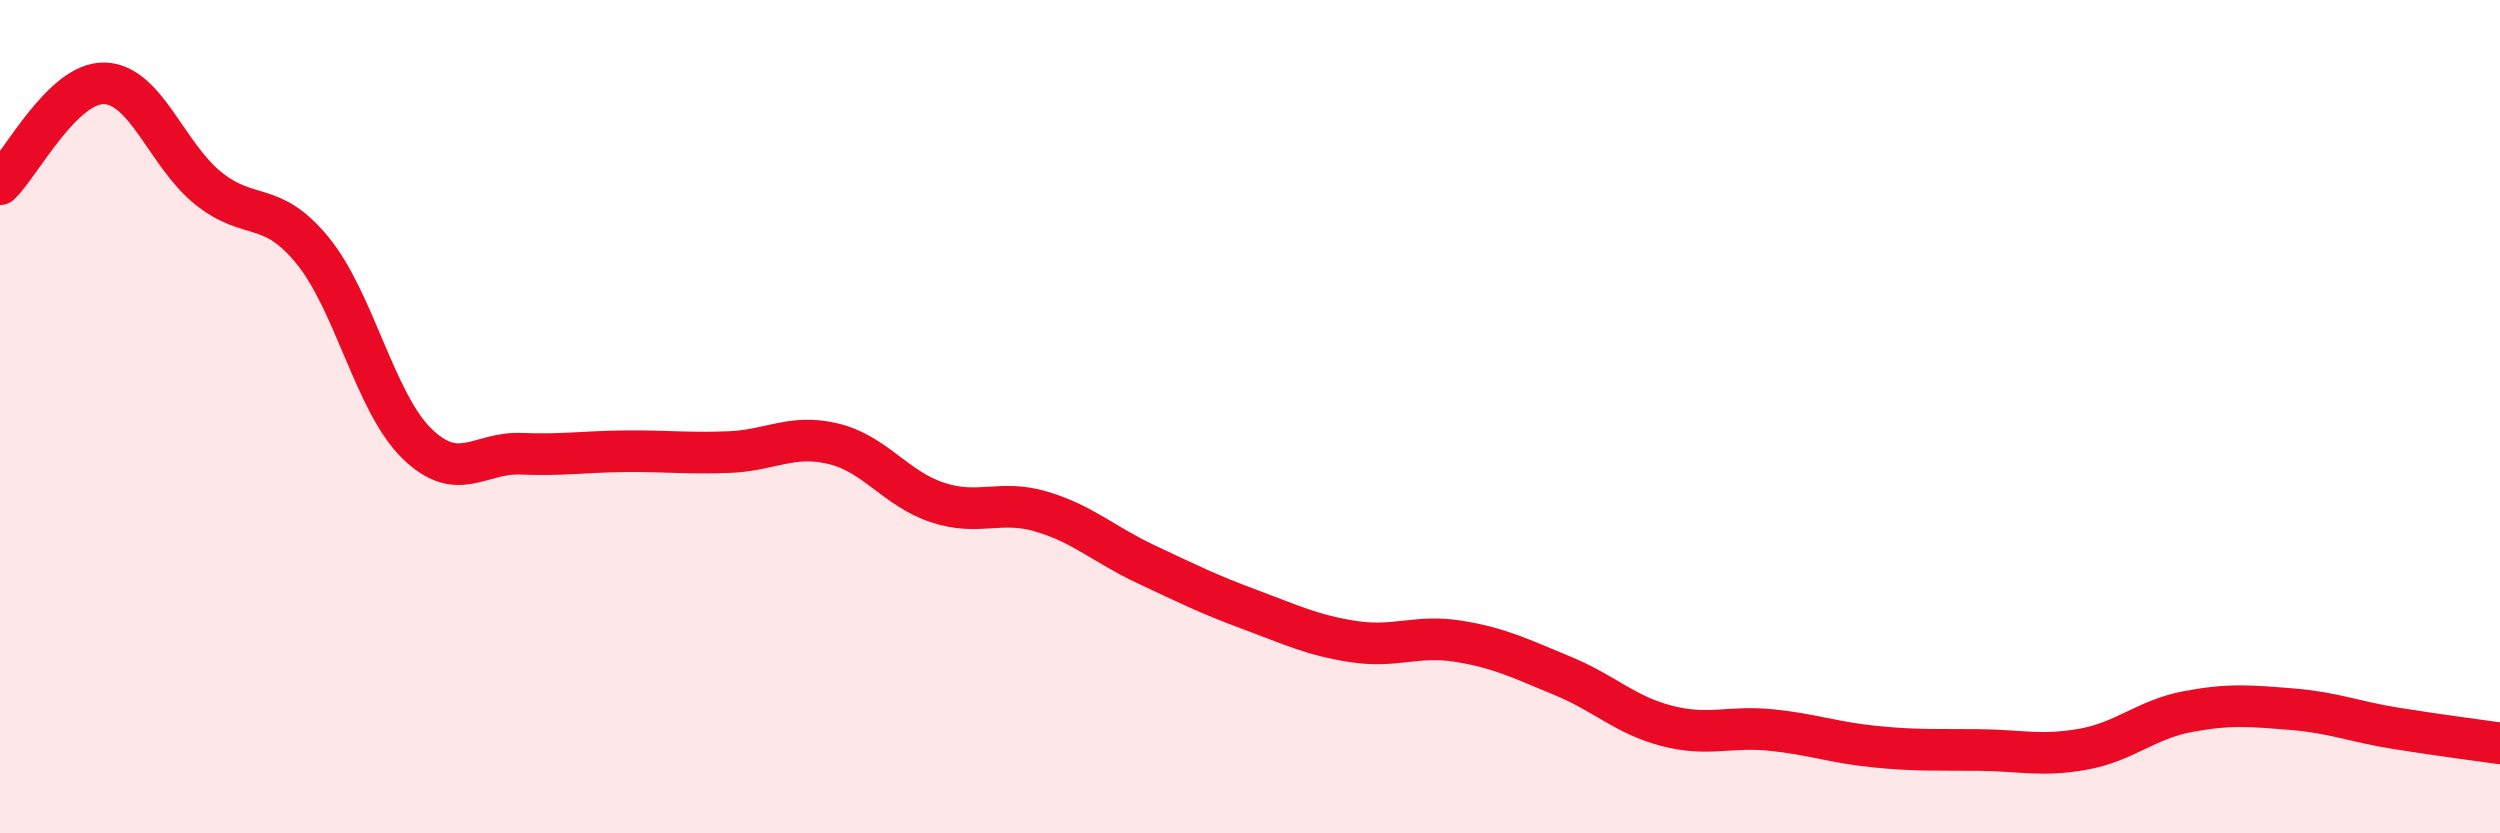
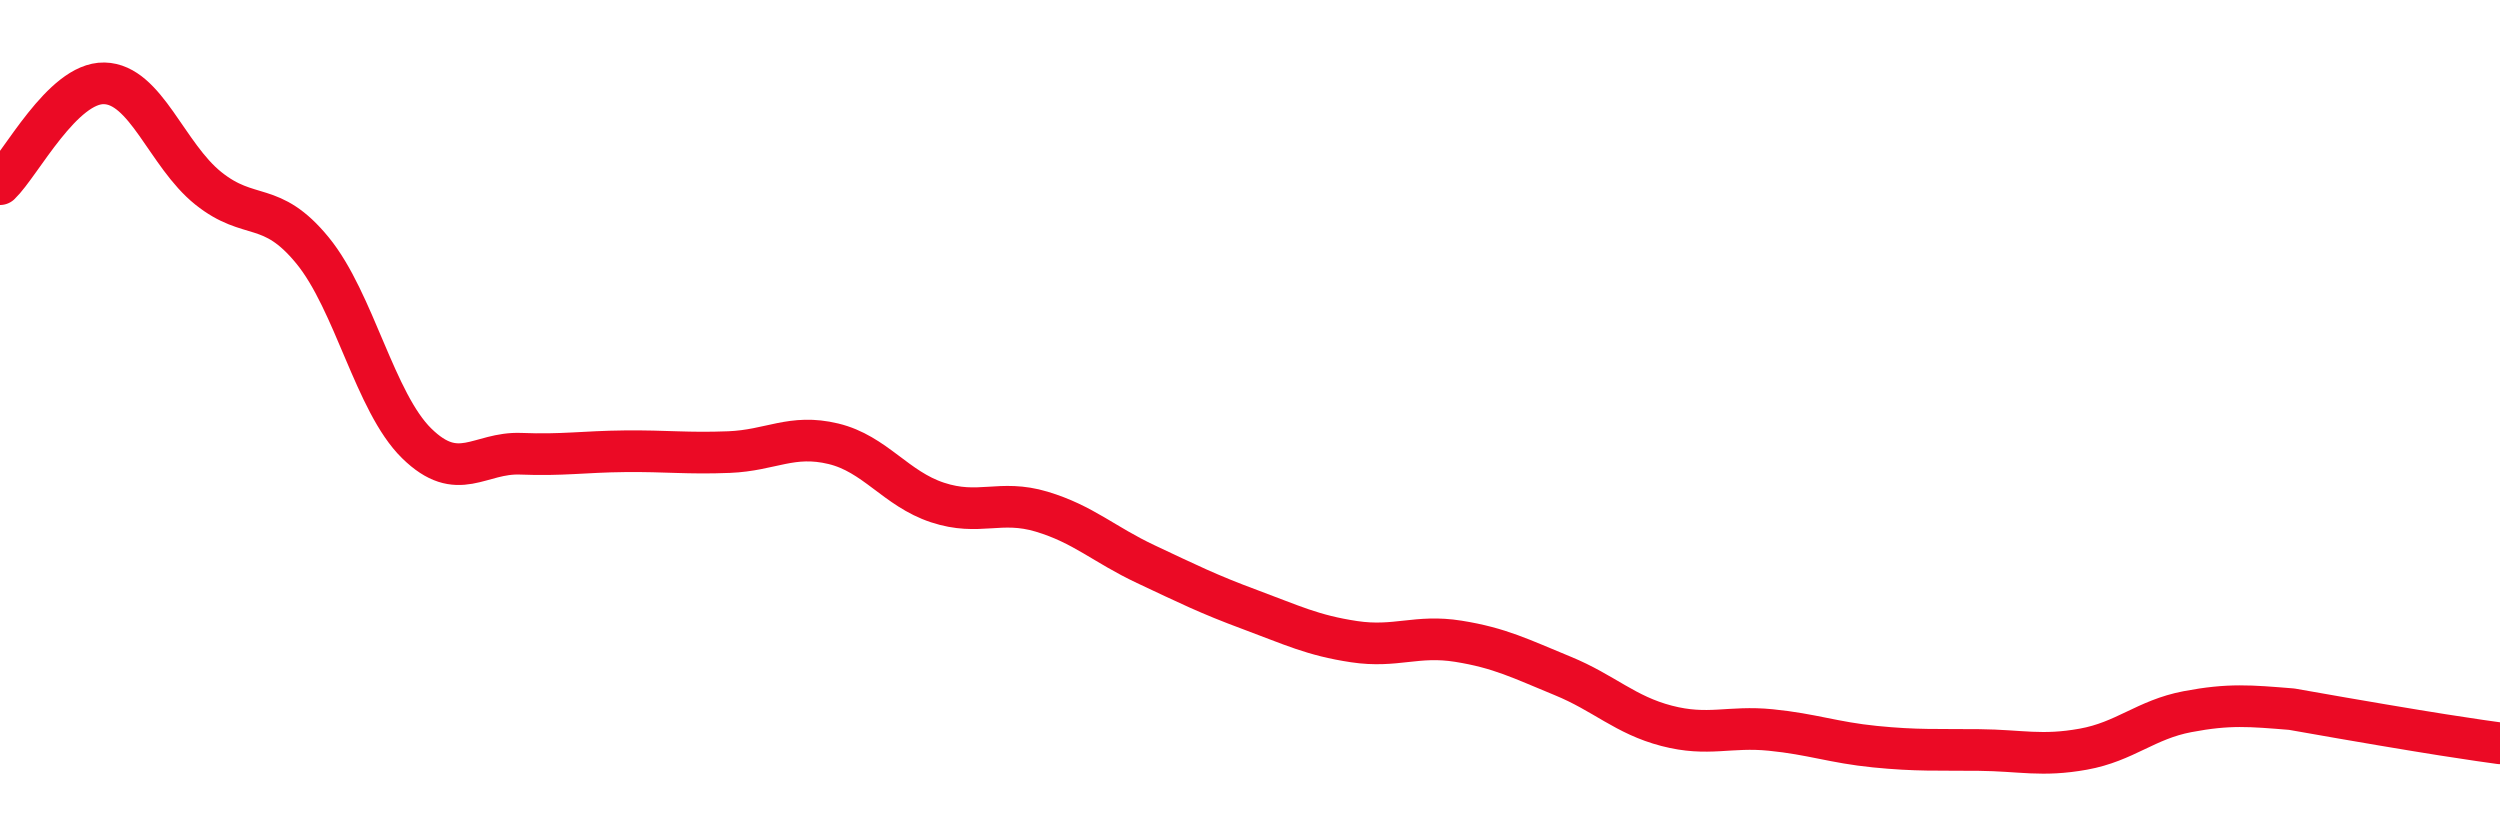
<svg xmlns="http://www.w3.org/2000/svg" width="60" height="20" viewBox="0 0 60 20">
-   <path d="M 0,4.42 C 0.5,3.94 1.5,1.98 2.5,2 C 3.5,2.02 4,3.72 5,4.52 C 6,5.32 6.5,4.79 7.5,6.01 C 8.5,7.23 9,9.66 10,10.64 C 11,11.62 11.5,10.85 12.5,10.89 C 13.5,10.93 14,10.84 15,10.83 C 16,10.82 16.5,10.89 17.5,10.85 C 18.5,10.81 19,10.41 20,10.65 C 21,10.89 21.5,11.73 22.5,12.06 C 23.5,12.39 24,11.98 25,12.28 C 26,12.58 26.5,13.07 27.5,13.54 C 28.5,14.01 29,14.26 30,14.63 C 31,15 31.5,15.25 32.5,15.4 C 33.5,15.55 34,15.23 35,15.39 C 36,15.55 36.5,15.81 37.5,16.22 C 38.5,16.63 39,17.16 40,17.42 C 41,17.68 41.5,17.42 42.5,17.52 C 43.5,17.62 44,17.82 45,17.92 C 46,18.02 46.5,17.99 47.5,18 C 48.5,18.01 49,18.16 50,17.98 C 51,17.8 51.5,17.27 52.5,17.08 C 53.5,16.89 54,16.94 55,17.02 C 56,17.1 56.5,17.32 57.5,17.48 C 58.5,17.64 59.5,17.77 60,17.84L60 20L0 20Z" fill="#EB0A25" opacity="0.1" stroke-linecap="round" stroke-linejoin="round" />
-   <path d="M 0,4.42 C 0.5,3.94 1.5,1.98 2.5,2 C 3.5,2.02 4,3.72 5,4.52 C 6,5.32 6.5,4.79 7.5,6.01 C 8.5,7.23 9,9.66 10,10.64 C 11,11.62 11.5,10.85 12.5,10.89 C 13.5,10.93 14,10.84 15,10.83 C 16,10.82 16.5,10.89 17.5,10.85 C 18.5,10.81 19,10.41 20,10.65 C 21,10.89 21.5,11.73 22.5,12.06 C 23.5,12.39 24,11.98 25,12.28 C 26,12.58 26.5,13.07 27.5,13.54 C 28.5,14.01 29,14.26 30,14.63 C 31,15 31.5,15.25 32.5,15.4 C 33.5,15.55 34,15.23 35,15.39 C 36,15.55 36.5,15.81 37.5,16.22 C 38.5,16.63 39,17.16 40,17.42 C 41,17.68 41.5,17.42 42.5,17.52 C 43.5,17.62 44,17.82 45,17.92 C 46,18.02 46.5,17.99 47.5,18 C 48.5,18.01 49,18.16 50,17.98 C 51,17.8 51.5,17.27 52.5,17.08 C 53.5,16.89 54,16.94 55,17.02 C 56,17.1 56.5,17.32 57.5,17.48 C 58.5,17.64 59.5,17.77 60,17.84" stroke="#EB0A25" stroke-width="1" fill="none" stroke-linecap="round" stroke-linejoin="round" />
+   <path d="M 0,4.42 C 0.5,3.94 1.5,1.98 2.5,2 C 3.5,2.02 4,3.72 5,4.52 C 6,5.32 6.5,4.79 7.5,6.01 C 8.5,7.23 9,9.66 10,10.64 C 11,11.62 11.5,10.85 12.5,10.89 C 13.5,10.93 14,10.84 15,10.83 C 16,10.82 16.5,10.89 17.5,10.85 C 18.5,10.81 19,10.41 20,10.65 C 21,10.89 21.5,11.73 22.5,12.06 C 23.5,12.39 24,11.98 25,12.28 C 26,12.58 26.5,13.07 27.5,13.54 C 28.5,14.01 29,14.26 30,14.63 C 31,15 31.5,15.25 32.5,15.4 C 33.5,15.55 34,15.23 35,15.39 C 36,15.55 36.5,15.81 37.5,16.22 C 38.5,16.63 39,17.16 40,17.42 C 41,17.68 41.5,17.42 42.5,17.52 C 43.5,17.62 44,17.82 45,17.92 C 46,18.02 46.5,17.99 47.5,18 C 48.5,18.01 49,18.16 50,17.98 C 51,17.8 51.5,17.27 52.5,17.08 C 53.5,16.89 54,16.94 55,17.02 C 58.5,17.64 59.5,17.77 60,17.84" stroke="#EB0A25" stroke-width="1" fill="none" stroke-linecap="round" stroke-linejoin="round" />
</svg>